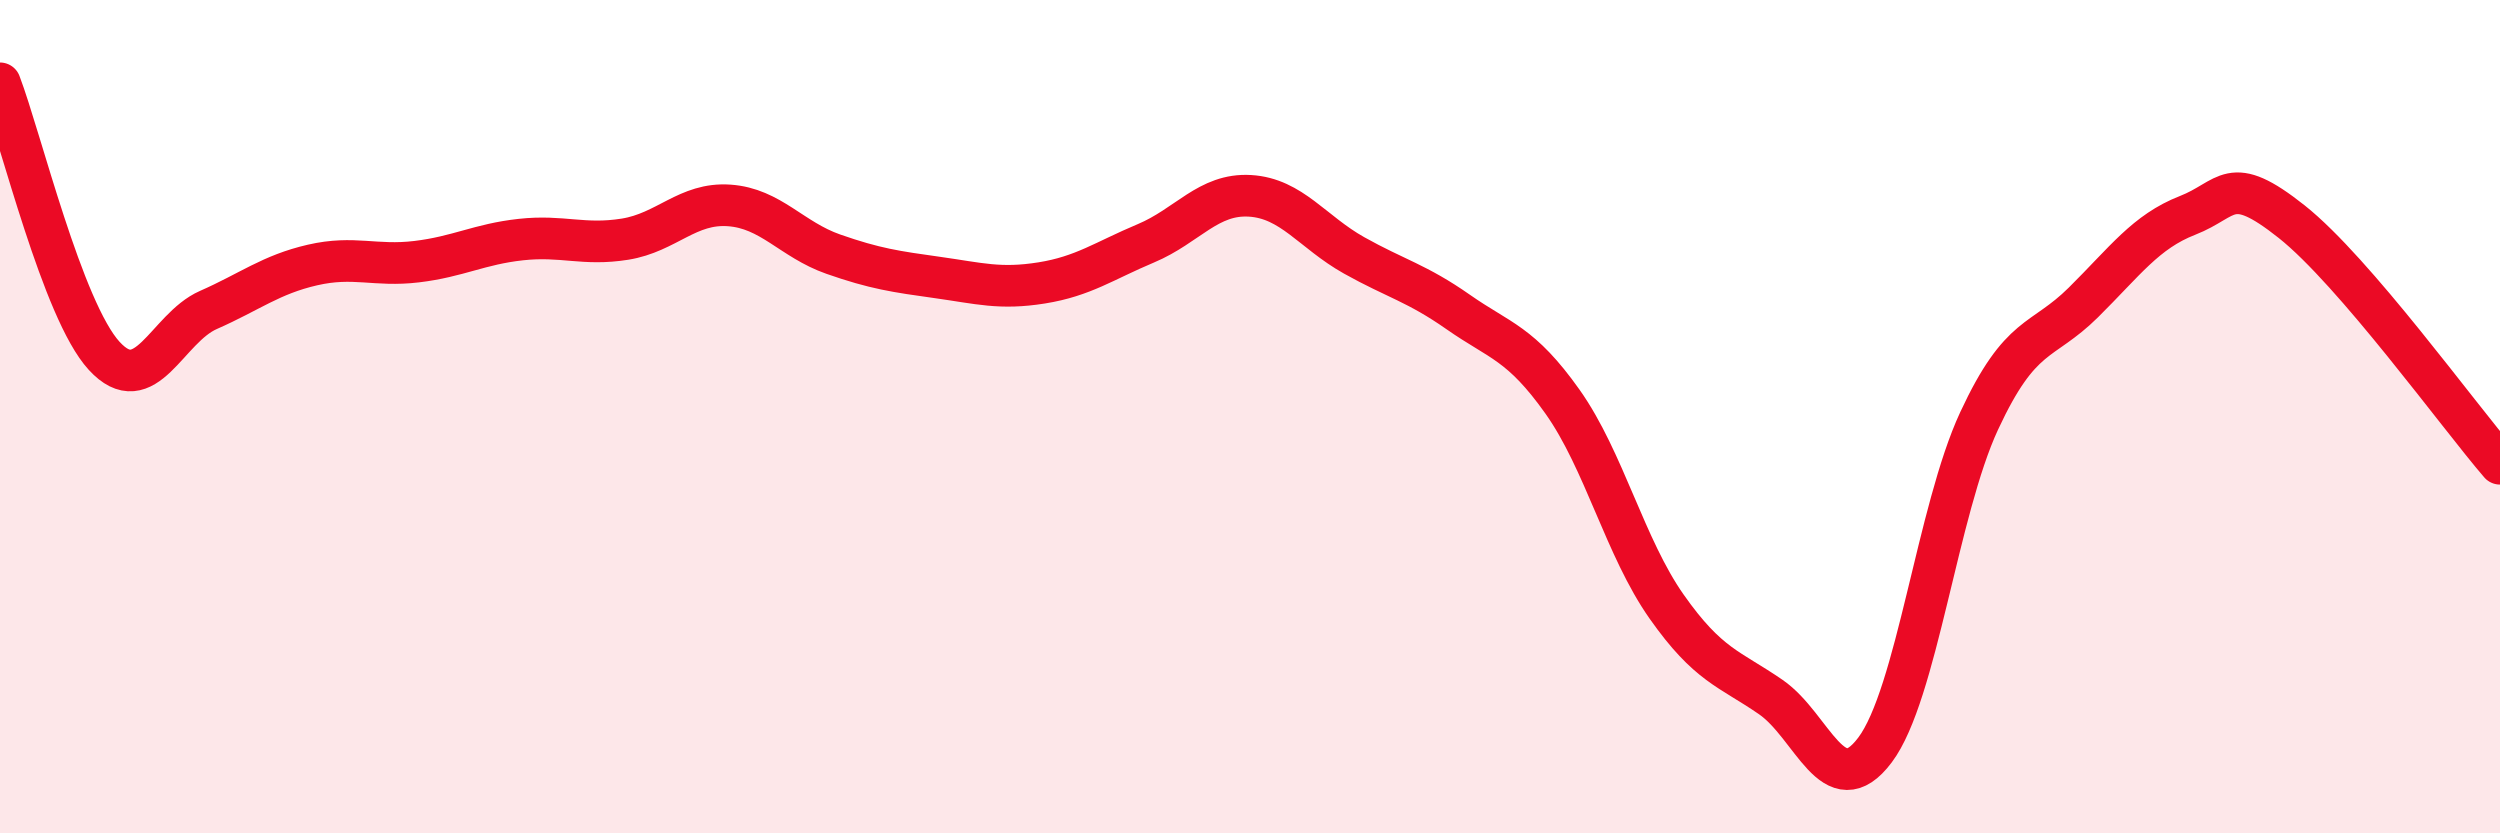
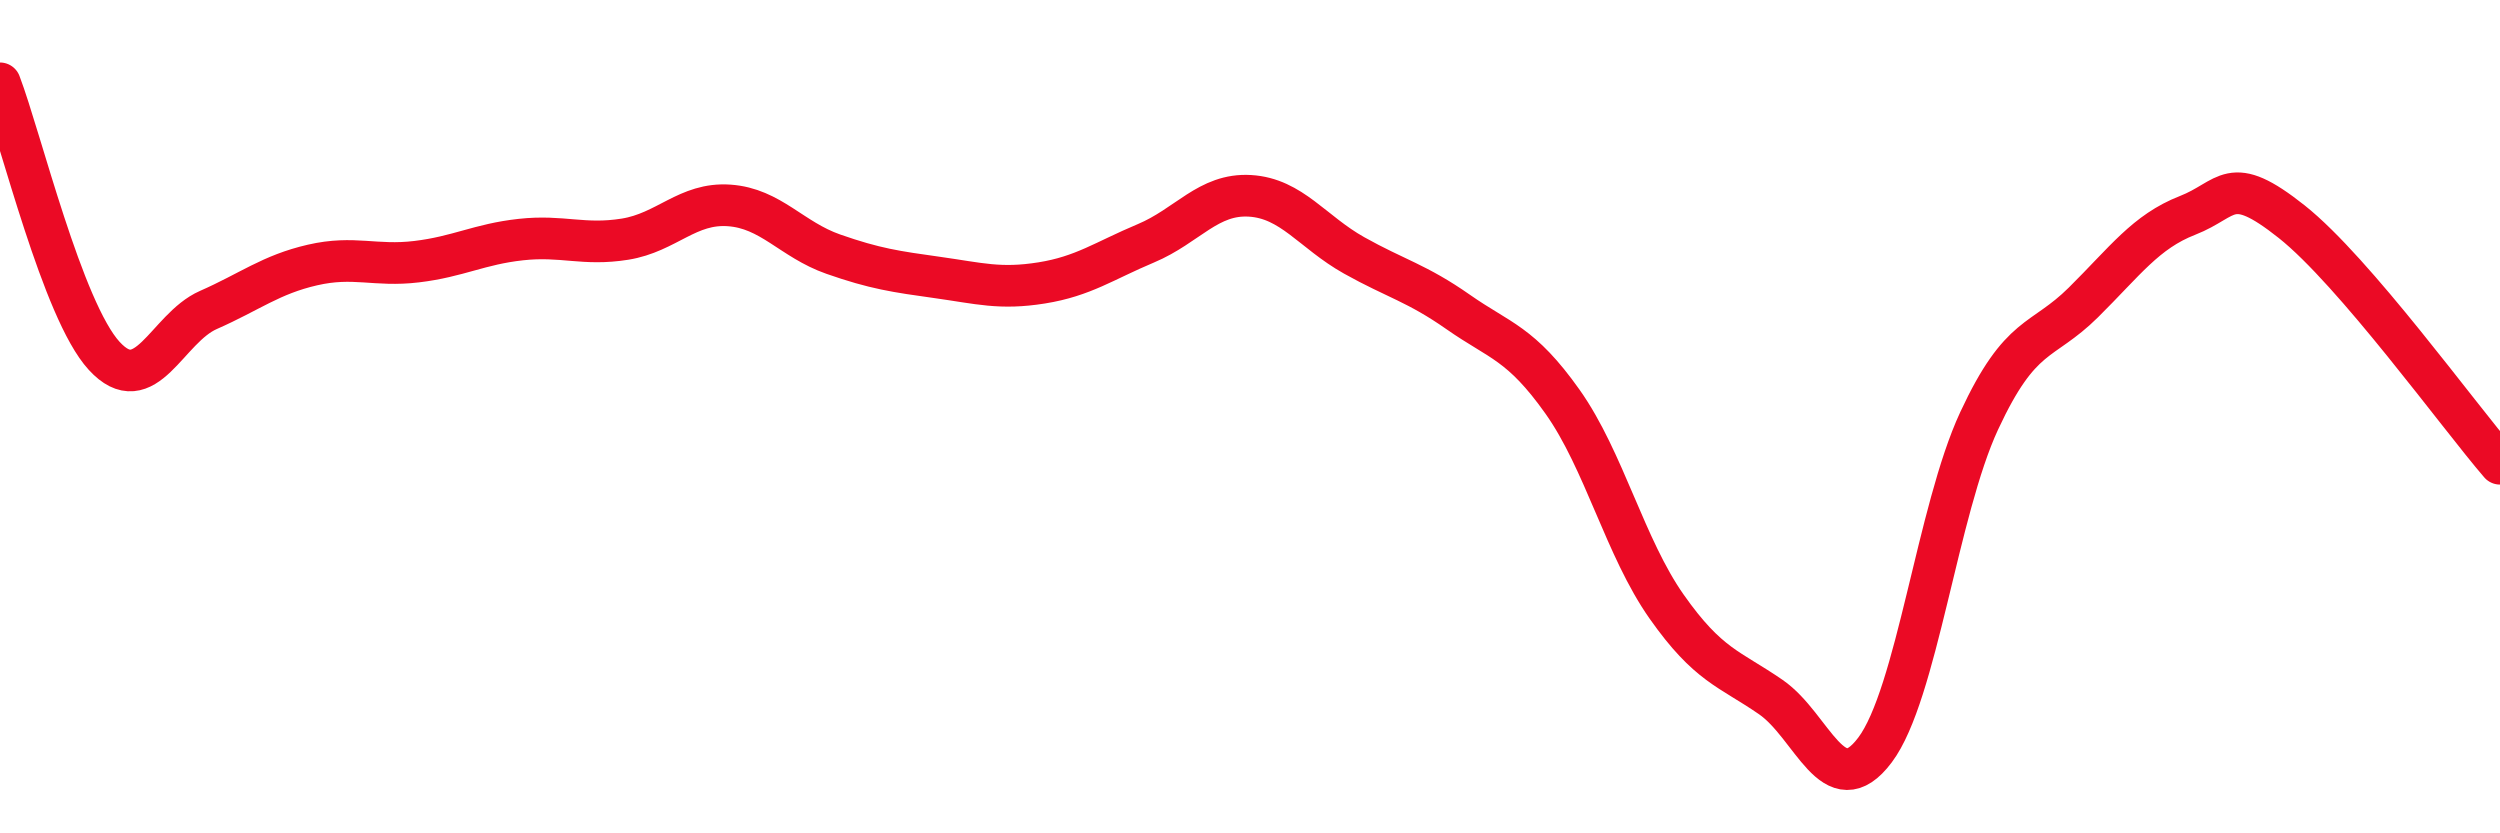
<svg xmlns="http://www.w3.org/2000/svg" width="60" height="20" viewBox="0 0 60 20">
-   <path d="M 0,2 C 0.5,3.31 1.5,7.45 2.5,8.54 C 3.5,9.63 4,7.88 5,7.44 C 6,7 6.5,6.59 7.5,6.36 C 8.5,6.13 9,6.4 10,6.28 C 11,6.16 11.5,5.86 12.5,5.75 C 13.5,5.64 14,5.9 15,5.74 C 16,5.58 16.5,4.86 17.5,4.93 C 18.5,5 19,5.75 20,6.1 C 21,6.45 21.5,6.52 22.5,6.66 C 23.5,6.8 24,6.95 25,6.79 C 26,6.63 26.5,6.26 27.5,5.84 C 28.5,5.42 29,4.64 30,4.7 C 31,4.76 31.5,5.57 32.5,6.13 C 33.5,6.69 34,6.79 35,7.49 C 36,8.19 36.5,8.23 37.5,9.64 C 38.5,11.05 39,13.14 40,14.56 C 41,15.98 41.5,16.04 42.5,16.73 C 43.5,17.42 44,19.33 45,18 C 46,16.67 46.5,12.25 47.5,10.1 C 48.5,7.95 49,8.25 50,7.26 C 51,6.27 51.5,5.56 52.5,5.17 C 53.5,4.78 53.5,4.13 55,5.32 C 56.5,6.51 59,9.97 60,11.13L60 20L0 20Z" fill="#EB0A25" opacity="0.1" stroke-linecap="round" stroke-linejoin="round" />
  <path d="M 0,2 C 0.5,3.31 1.5,7.45 2.5,8.54 C 3.5,9.63 4,7.88 5,7.44 C 6,7 6.5,6.59 7.5,6.36 C 8.5,6.13 9,6.4 10,6.28 C 11,6.16 11.5,5.86 12.5,5.75 C 13.5,5.64 14,5.9 15,5.74 C 16,5.58 16.5,4.86 17.5,4.93 C 18.5,5 19,5.75 20,6.1 C 21,6.45 21.5,6.52 22.5,6.66 C 23.5,6.8 24,6.95 25,6.79 C 26,6.63 26.5,6.26 27.5,5.84 C 28.5,5.42 29,4.64 30,4.7 C 31,4.76 31.5,5.57 32.5,6.13 C 33.5,6.69 34,6.79 35,7.49 C 36,8.19 36.5,8.23 37.5,9.64 C 38.5,11.05 39,13.14 40,14.56 C 41,15.98 41.5,16.04 42.5,16.73 C 43.5,17.42 44,19.33 45,18 C 46,16.67 46.5,12.25 47.5,10.1 C 48.5,7.95 49,8.25 50,7.26 C 51,6.27 51.5,5.56 52.5,5.17 C 53.5,4.78 53.5,4.13 55,5.32 C 56.5,6.51 59,9.97 60,11.13" stroke="#EB0A25" stroke-width="1" fill="none" stroke-linecap="round" stroke-linejoin="round" />
</svg>